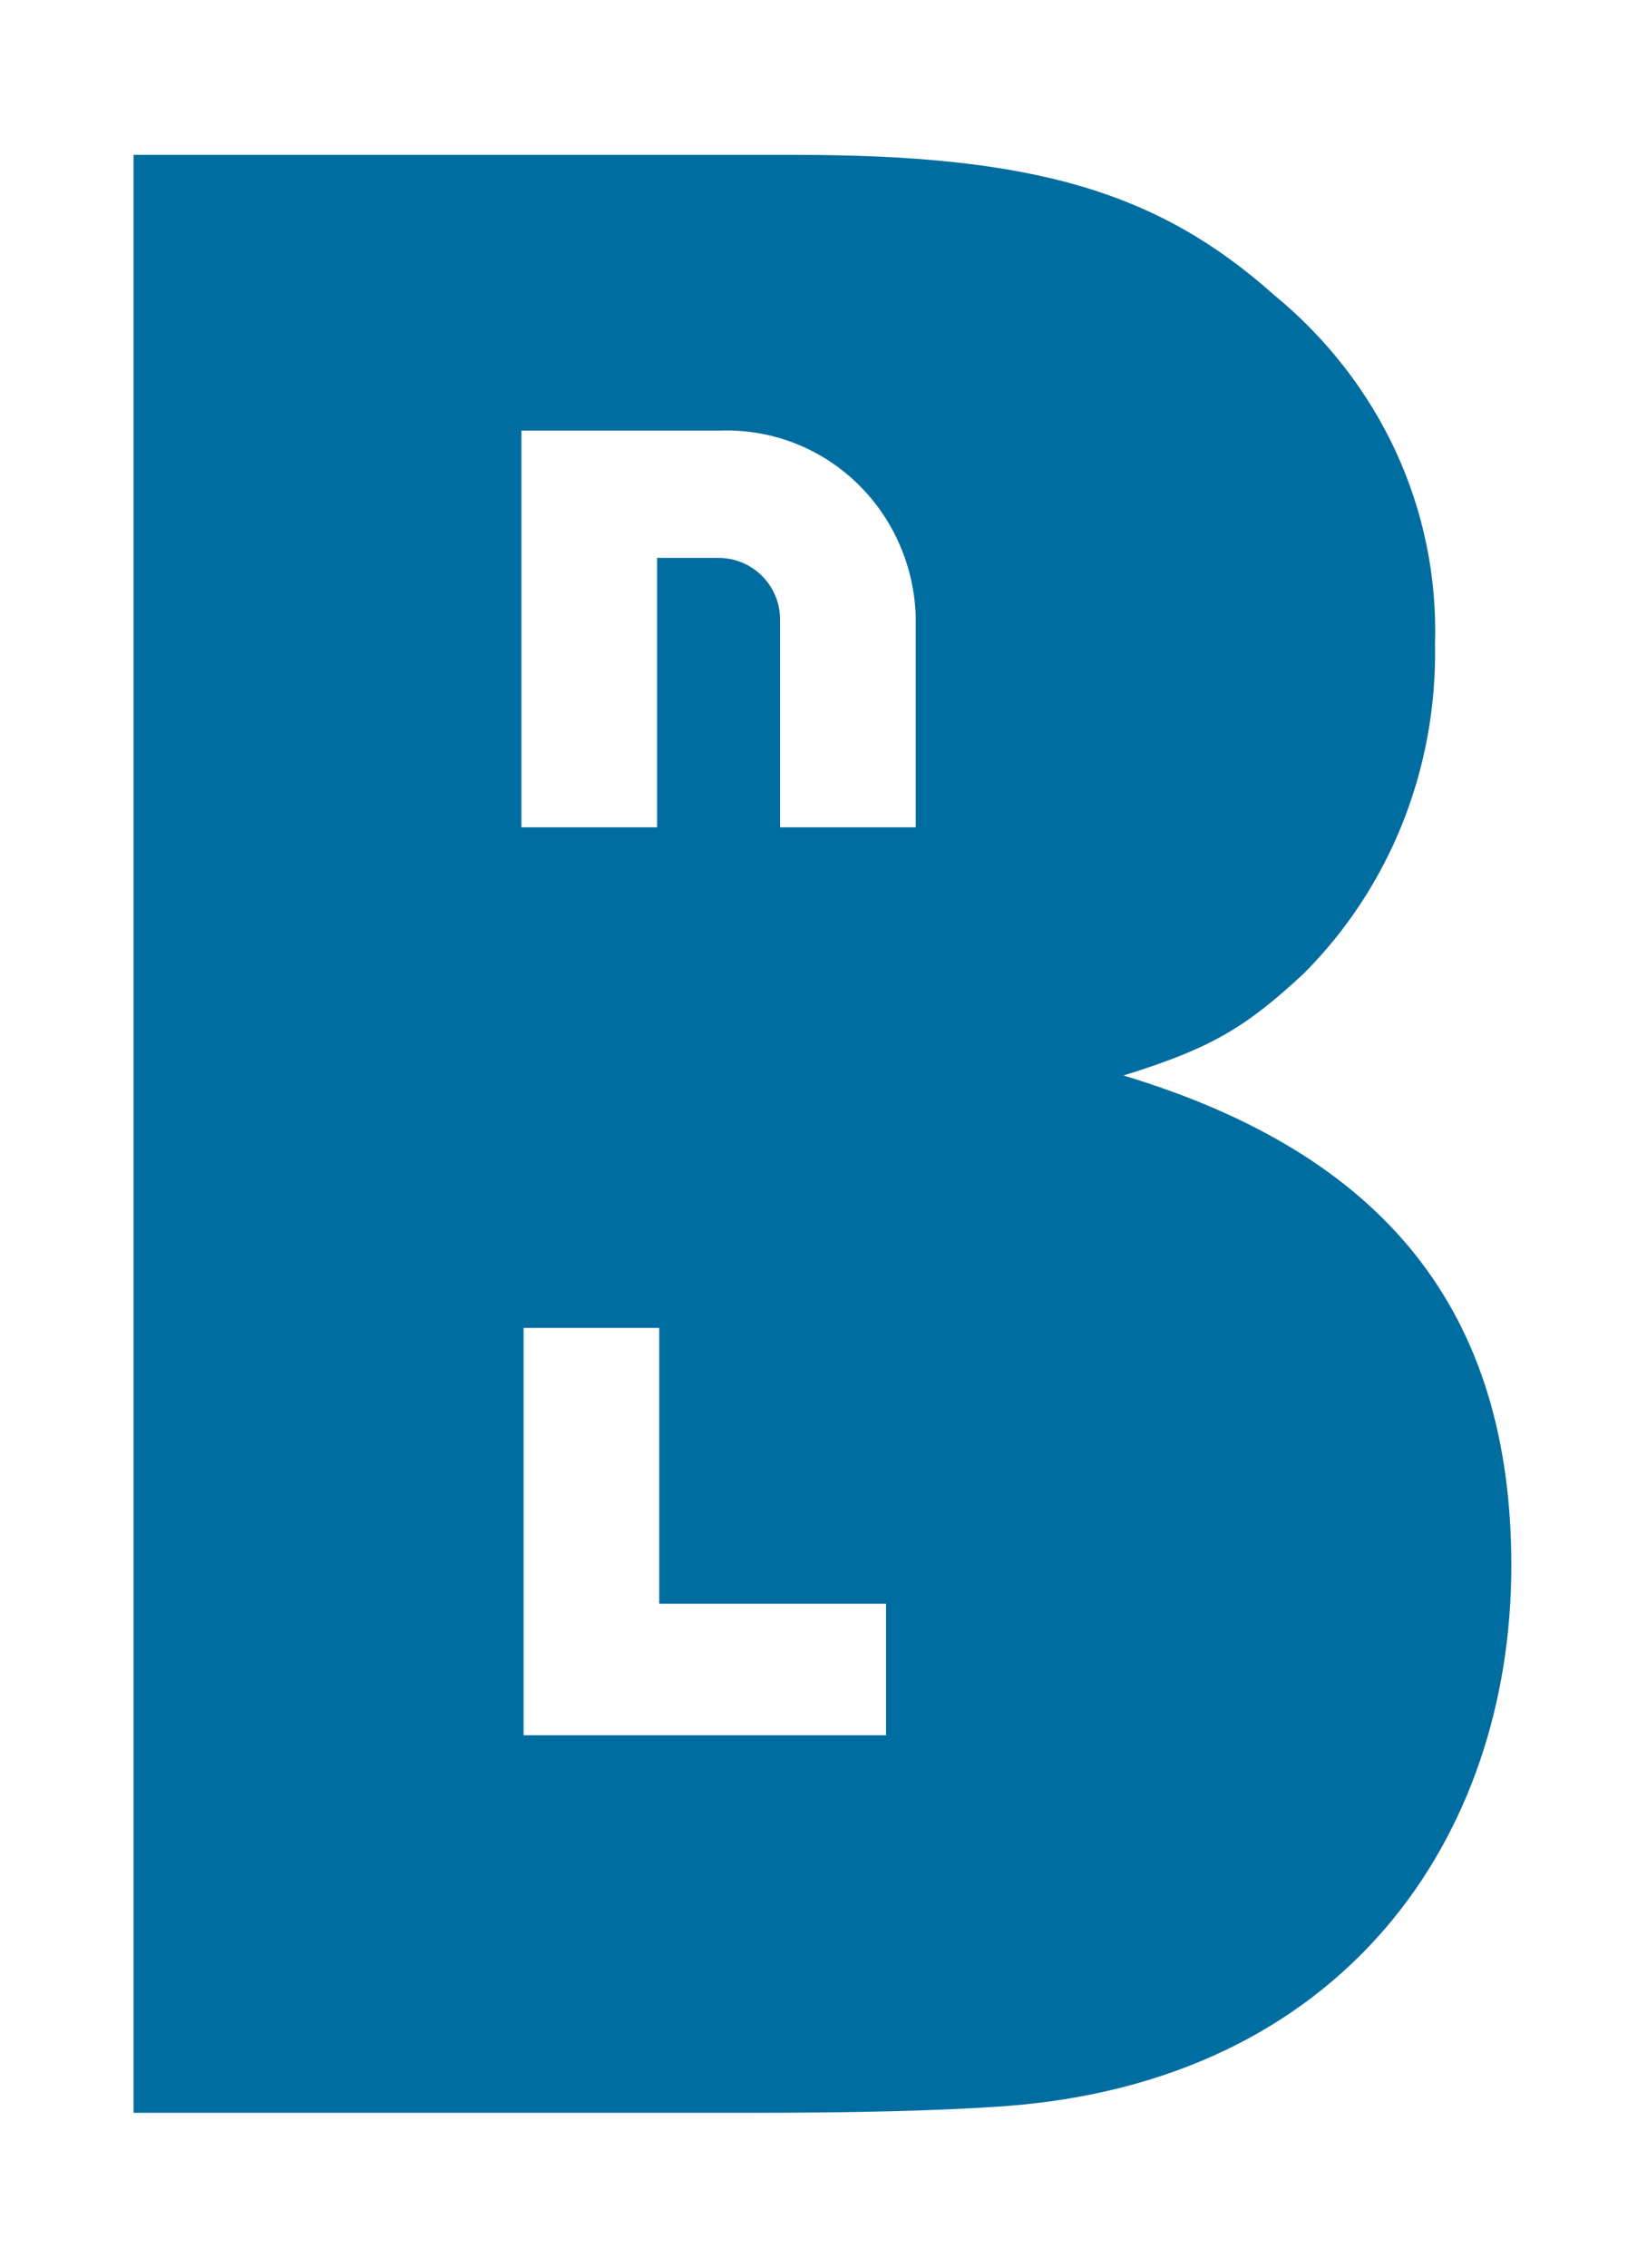
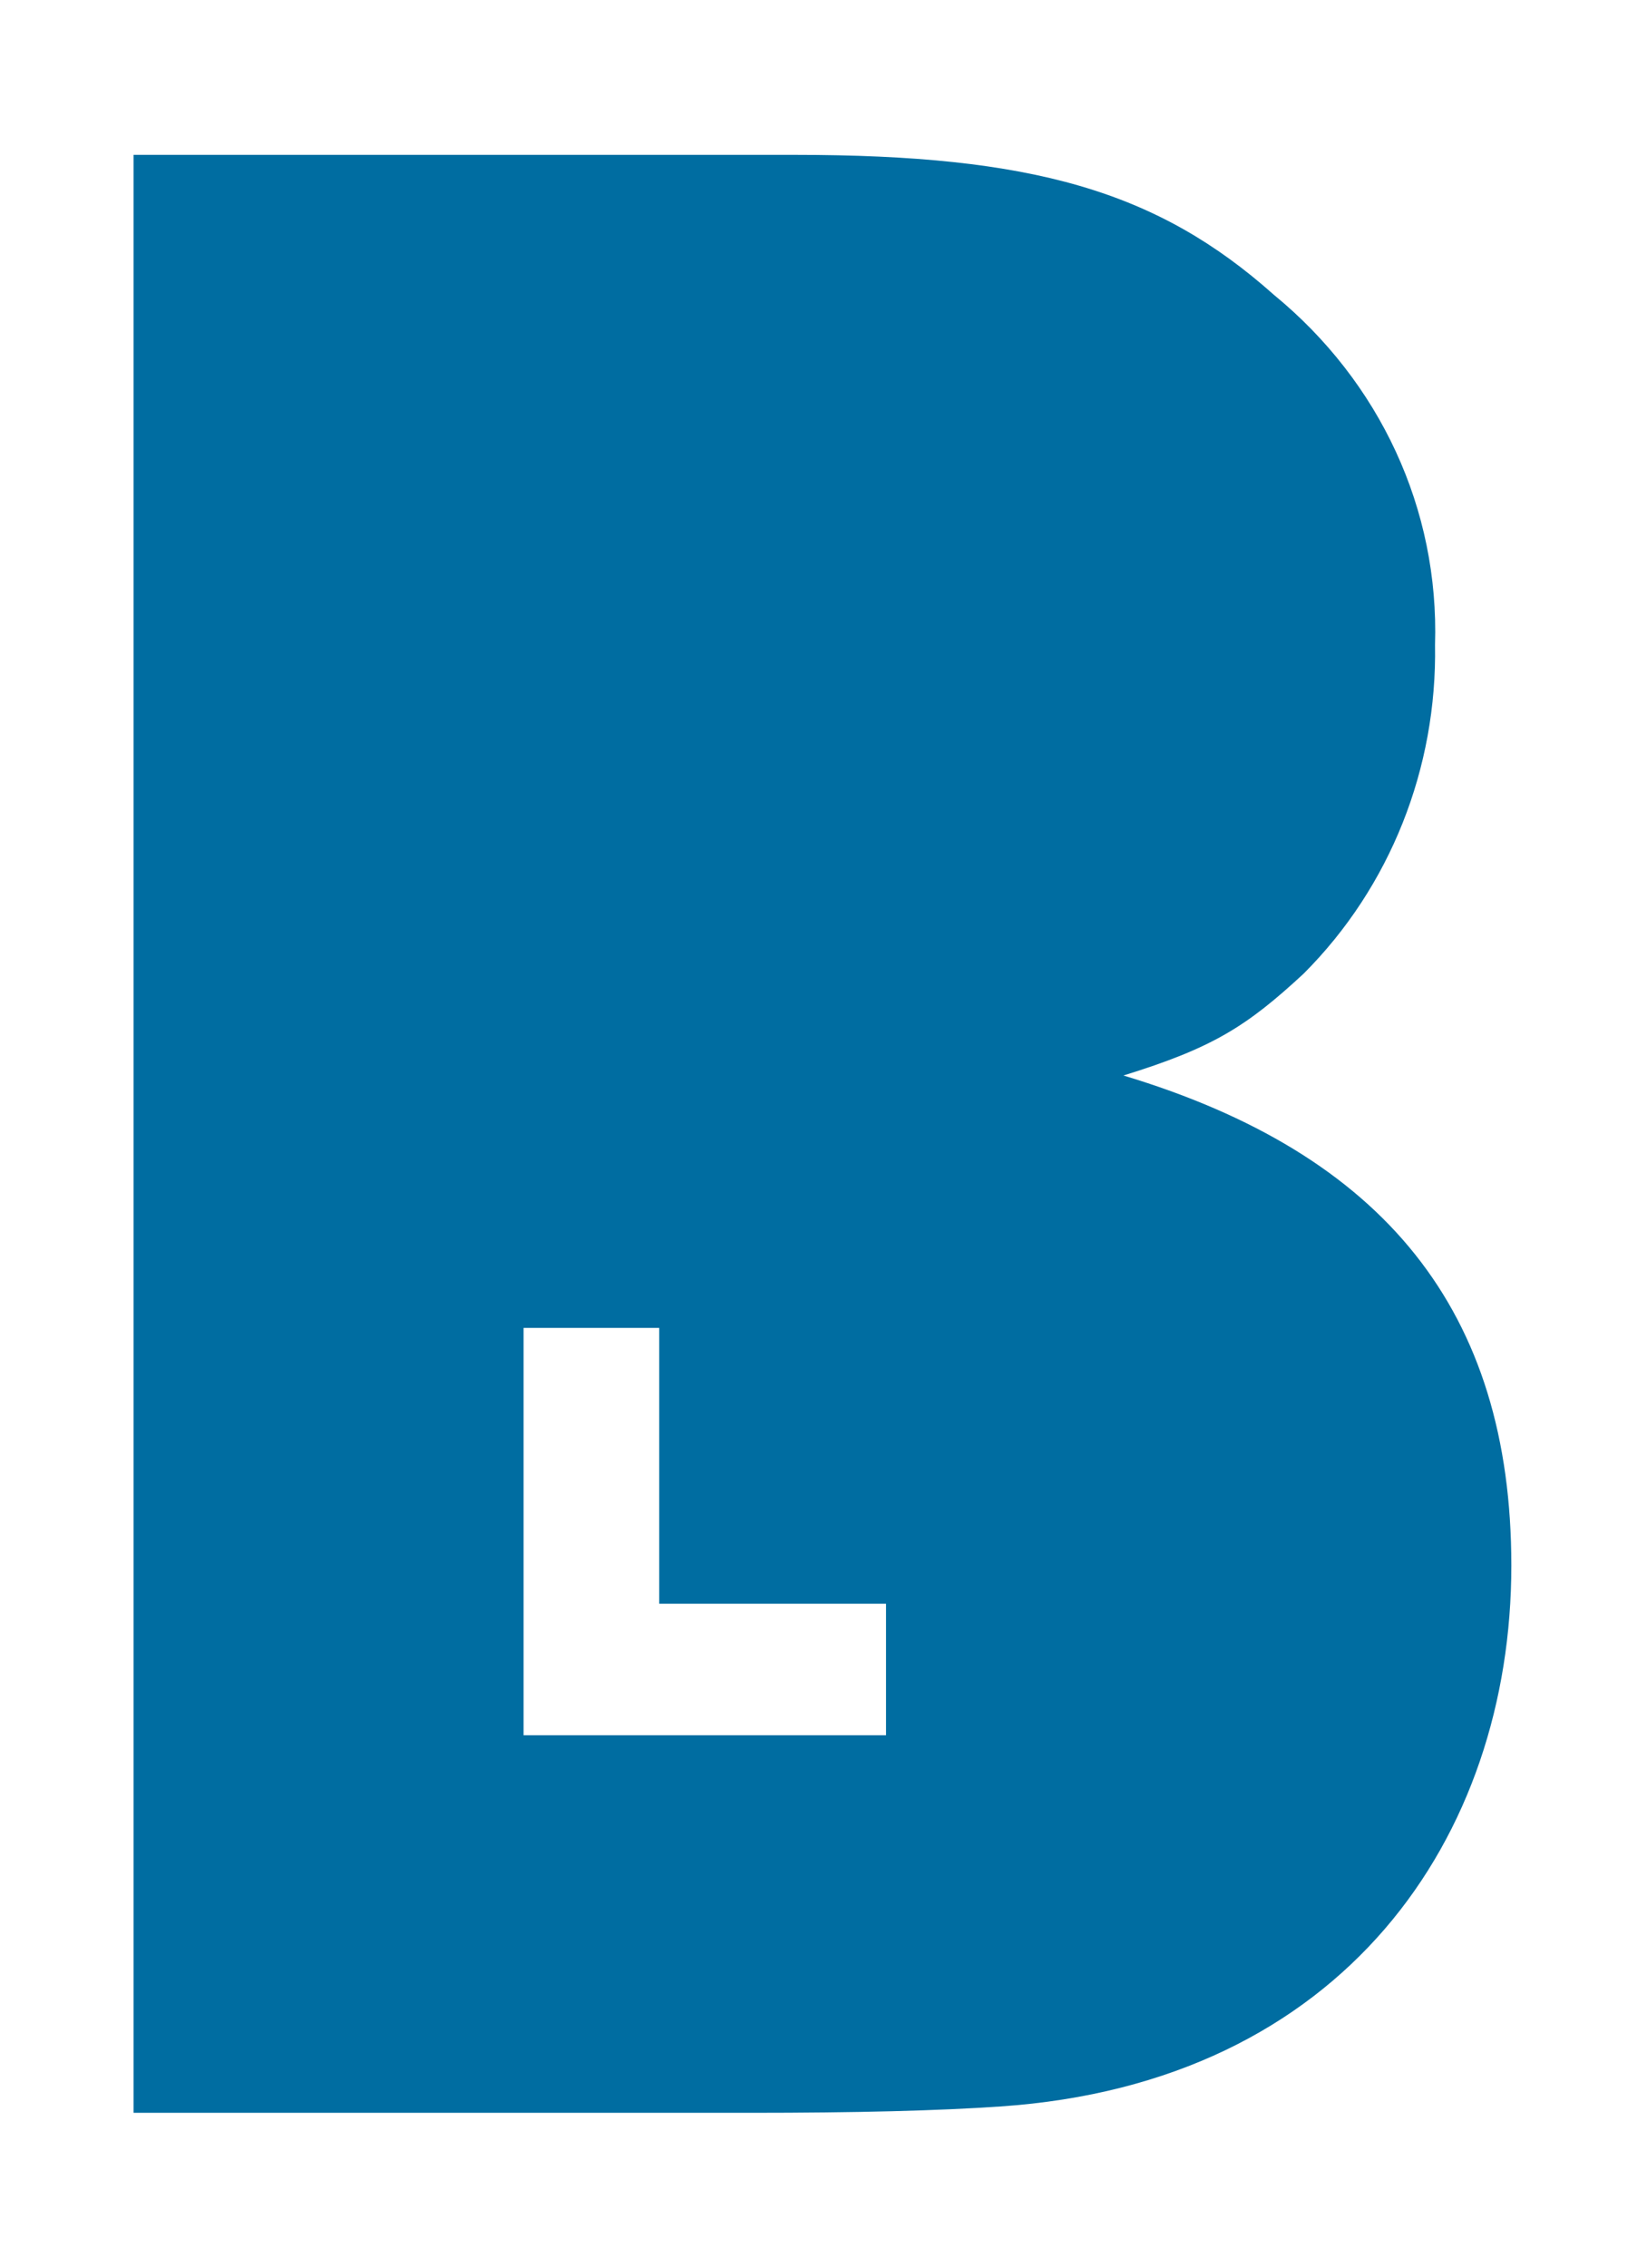
<svg xmlns="http://www.w3.org/2000/svg" viewBox="0 0 77.7 106.9" aria-hidden="true" focusable="false">
-   <path fill="#006DA1" d="M43.3,39h-6.5v-9.8c0-1.6-1.3-2.9-2.9-2.9H31V39h-6.4V20.3h9.3c5-0.2,9.1,3.7,9.3,8.7c0,0.1,0,0.2,0,0.2V39  H43.3z M41.8,81.8H24.7v-6.2l0,0v-13h6.4v13h10.7V81.8z M53,50.7c4.2-1.3,5.8-2.3,8.5-4.8c4.1-4.1,6.3-9.7,6.2-15.5  c0.2-6.4-2.6-12.4-7.6-16.5C54.6,9,48.7,7.3,37.5,7.3H6.3v92.3h29.1c5,0,8.9-0.1,11.8-0.3c16.2-1.1,24.1-12.7,24.1-25.5  C71.3,61.8,65.3,54.4,53,50.7" />
+   <path fill="#006DA1" d="M43.3,39h-6.5v-9.8c0-1.6-1.3-2.9-2.9-2.9H31V39h-6.4h9.3c5-0.2,9.1,3.7,9.3,8.7c0,0.1,0,0.2,0,0.2V39  H43.3z M41.8,81.8H24.7v-6.2l0,0v-13h6.4v13h10.7V81.8z M53,50.7c4.2-1.3,5.8-2.3,8.5-4.8c4.1-4.1,6.3-9.7,6.2-15.5  c0.2-6.4-2.6-12.4-7.6-16.5C54.6,9,48.7,7.3,37.5,7.3H6.3v92.3h29.1c5,0,8.9-0.1,11.8-0.3c16.2-1.1,24.1-12.7,24.1-25.5  C71.3,61.8,65.3,54.4,53,50.7" />
</svg>